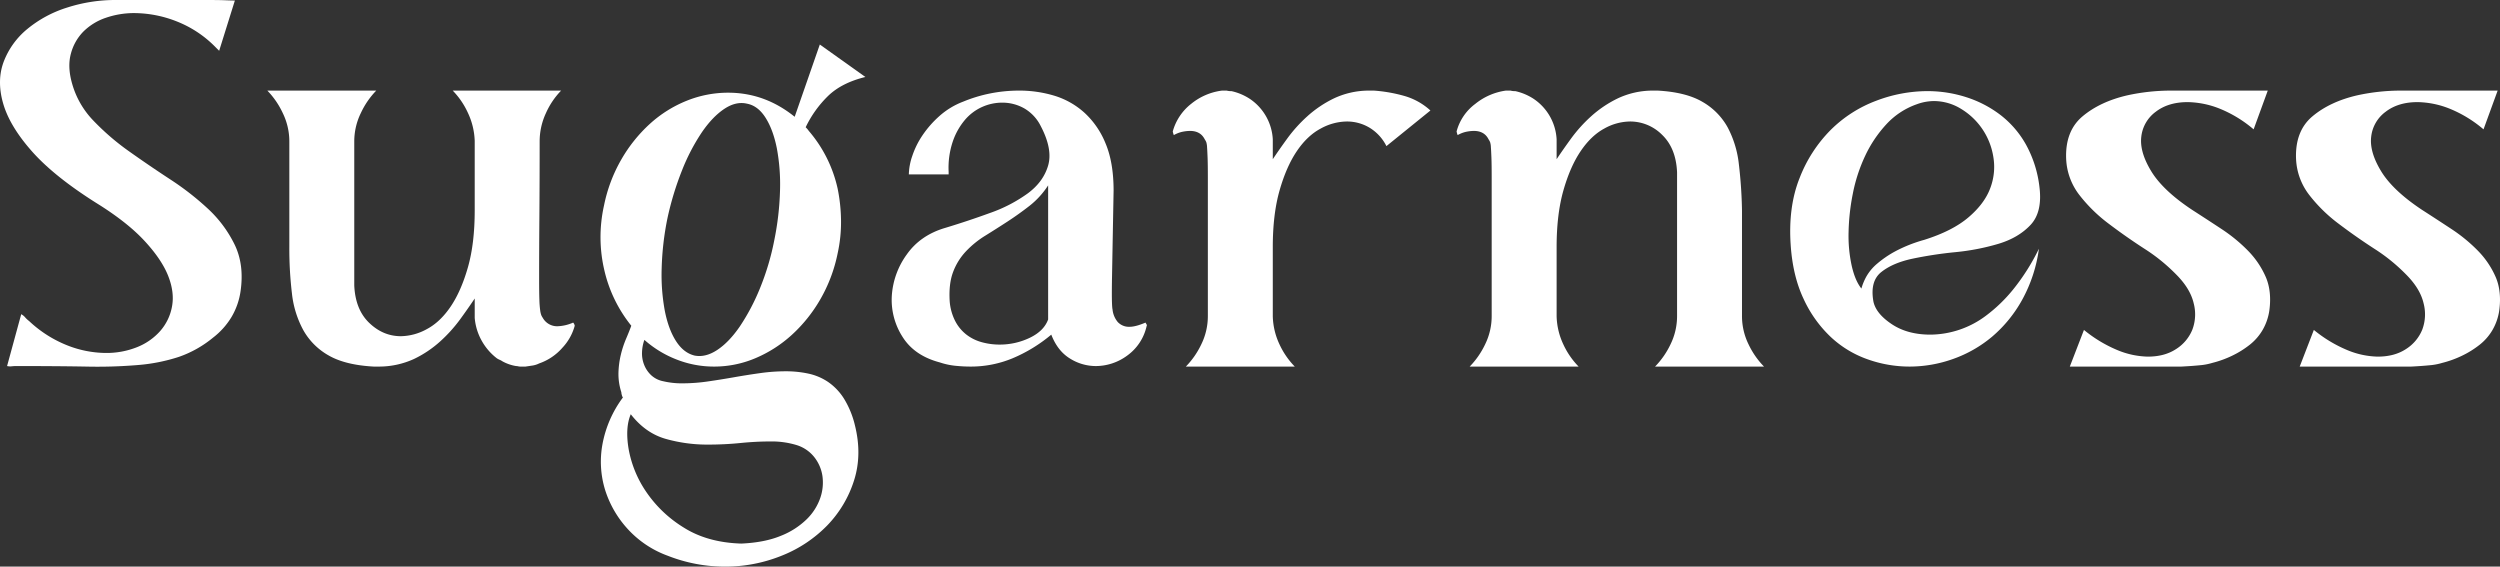
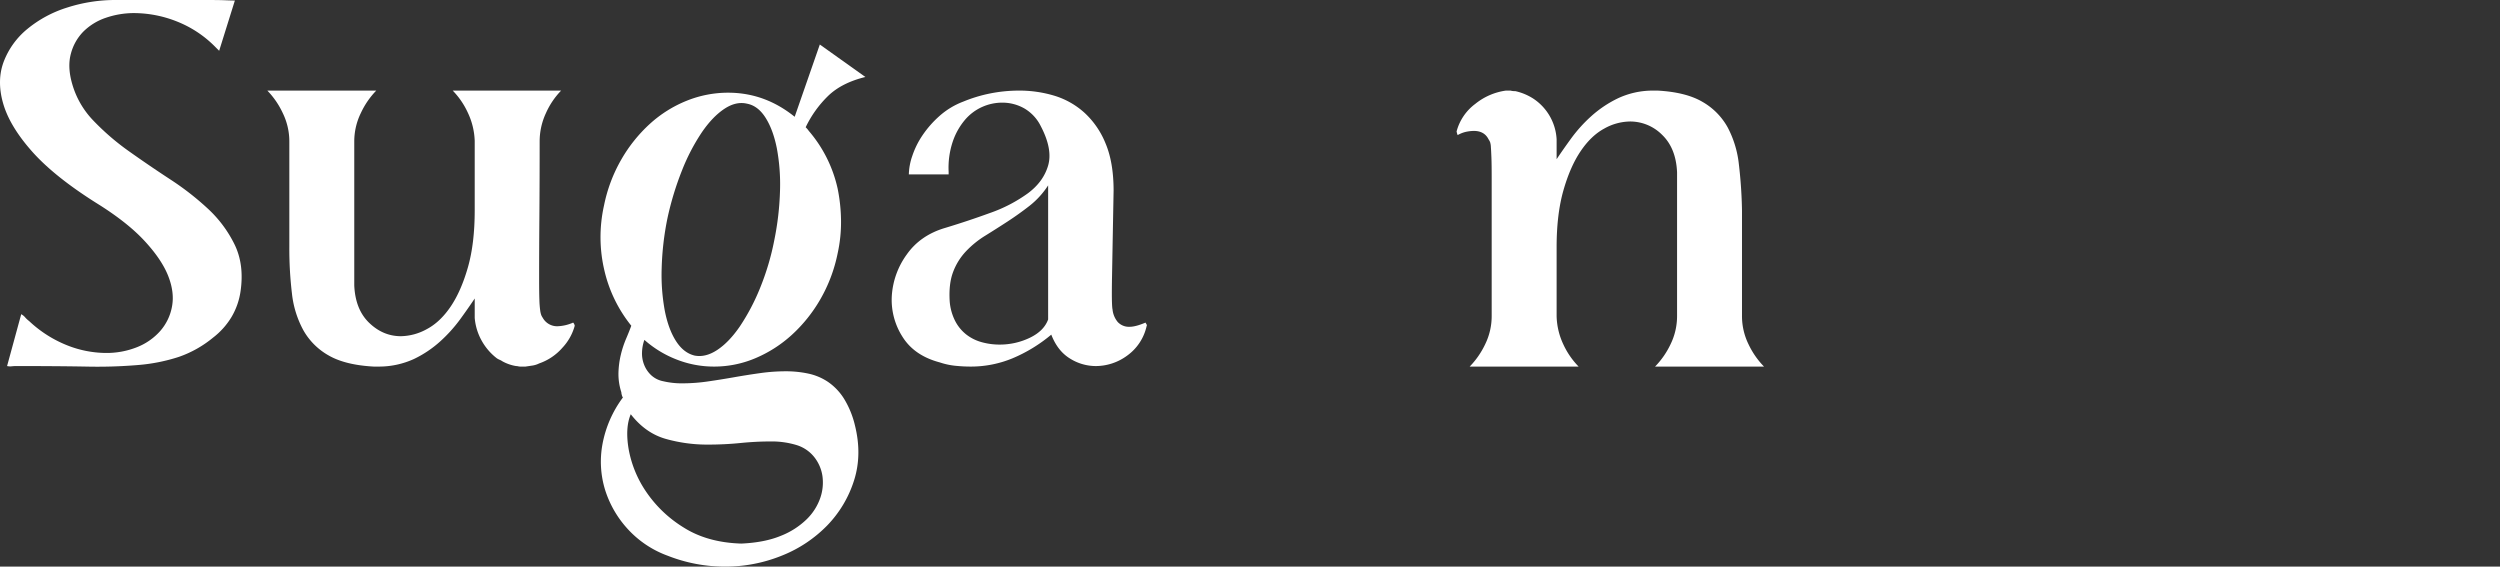
<svg xmlns="http://www.w3.org/2000/svg" viewBox="0 0 1432.176 324.602" data-name="Layer 1" id="Layer_1">
  <rect x="0" y="0" width="1432.176" height="324.602" fill="#333333" stroke="none" />
  <defs>
    <style>.cls-1{fill:#fff;}</style>
  </defs>
  <g data-name="Layer 2" id="Layer_2">
    <g data-name="Layer 1-2" id="Layer_1-2">
      <path d="M66.452.001H117.602q7.649,0,11.4.15,3.747.155,5.549.15l-9,28.8c-.402-.398-.75-.75-1.049-1.05-.301-.3-.652-.646-1.051-1.05a63.559,63.559,0,0,0-22.5-14.85A66.96,66.96,0,0,0,77.252,7.501,49.69,49.69,0,0,0,60.602,10.201a33.466,33.466,0,0,0-12.75,7.8A28.186,28.186,0,0,0,40.652,30.601q-2.102,7.502.601,17.1A49.929,49.929,0,0,0,53.551,69.151,139.978,139.978,0,0,0,73.952,86.701q11.398,8.1,23.551,16.05a159.325,159.325,0,0,1,21.75,16.95,69.625,69.625,0,0,1,15.149,20.4q5.547,11.405,3.45,26.4a40.178,40.178,0,0,1-5.25,15.149,42.72,42.72,0,0,1-10.65,11.851,63.374,63.374,0,0,1-19.5,10.949,101.498,101.498,0,0,1-23.25,4.65,278.492,278.492,0,0,1-30,.9q-16.951-.296-39.75-.301a22.113,22.113,0,0,0-2.699.15,8.341,8.341,0,0,1-2.701-.15l8.101-29.699a7.596,7.596,0,0,1,2.25,1.799,14.499,14.499,0,0,0,2.25,2.101A68.983,68.983,0,0,0,38.551,197.851a61.304,61.304,0,0,0,21.9,4.35,47.239,47.239,0,0,0,18-3.3,34.839,34.839,0,0,0,13.35-9.3,29.048,29.048,0,0,0,6.75-14.1q1.499-8.101-2.25-17.551Q92.548,148.501,82.652,137.851,72.751,127.205,55.352,116.401,31.052,101.101,18.301,86.701q-12.753-14.4-16.5-27.45-3.747-13.05.301-23.85a44.875,44.875,0,0,1,13.5-18.75A67.462,67.462,0,0,1,38.402,4.351,90.038,90.038,0,0,1,66.452.001Z" class="cls-1" />
      <path d="M153.151,51.901h62.399a46.554,46.554,0,0,0-8.851,12.9,36.956,36.956,0,0,0-3.75,16.2v82.5q.598,13.802,8.551,21.449,7.945,7.649,18.15,7.65a31.657,31.657,0,0,0,14.85-4.051q7.649-4.049,13.65-12.899,5.997-8.846,9.899-22.5,3.895-13.648,3.899-32.55V80.701a40.778,40.778,0,0,0-3.899-16.05,44.838,44.838,0,0,0-8.7-12.75h62.1a44.25,44.25,0,0,0-8.699,12.9,38.254,38.254,0,0,0-3.6,16.2q0,23.4-.15,42.75-.155,19.35-.15,35.25v1.199q0,7.503.15,11.551a56.385,56.385,0,0,0,.449,6,13.555,13.555,0,0,0,.601,2.699,8.751,8.751,0,0,0,.899,1.65,9.398,9.398,0,0,0,8.4,4.8,24.104,24.104,0,0,0,9-2.101,3.666,3.666,0,0,1,.9,1.801,29.85,29.85,0,0,1-7.051,12.6,31.098,31.098,0,0,1-13.35,9,12.545,12.545,0,0,1-3.75,1.2q-1.954.303-4.05.601h-3a4.738,4.738,0,0,1-1.2-.15,5.016,5.016,0,0,0-1.199-.15,24.113,24.113,0,0,1-7.801-2.699,9.431,9.431,0,0,0-1.65-.9,8.815,8.815,0,0,1-1.649-.9,32.781,32.781,0,0,1-8.7-10.199,32.182,32.182,0,0,1-3.9-12.9V171.001q-3.599,5.399-8.399,12A83.455,83.455,0,0,1,252.151,195.601a62.538,62.538,0,0,1-15,10.05,48.092,48.092,0,0,1-19.801,4.351h-3.3q-16.2-.901-25.649-6.301a37.971,37.971,0,0,1-14.551-14.4,56.46,56.46,0,0,1-6.6-21.149,216.725,216.725,0,0,1-1.5-26.55V81.001a37.01,37.01,0,0,0-3.75-16.2A46.762,46.762,0,0,0,153.151,51.901Z" class="cls-1" />
      <path d="M356.848,227.701a3.396,3.396,0,0,1-.6-1.35,6.417,6.417,0,0,1-.3-1.65,33.554,33.554,0,0,1-1.65-11.1,49.456,49.456,0,0,1,1.351-10.35,57.47,57.47,0,0,1,3-9.15q1.799-4.198,3-7.5a78.631,78.631,0,0,1-15.301-31.2,83.067,83.067,0,0,1-.3-37.8,86.909,86.909,0,0,1,9.9-26.25,84.777,84.777,0,0,1,16.35-20.4,70.196,70.196,0,0,1,21-13.2A63.307,63.307,0,0,1,417.149,53.101q20.994,0,38.1,13.8l14.4-41.4L495.748,44.101q-13.5,3.305-21.3,10.8a62.622,62.622,0,0,0-12.9,18,14.991,14.991,0,0,1,1.8,2.1,75.773,75.773,0,0,1,16.5,33,97.245,97.245,0,0,1,1.95,18.15,82.954,82.954,0,0,1-1.95,19.05,87.102,87.102,0,0,1-9.899,26.25A84.794,84.794,0,0,1,453.598,191.851a73.297,73.297,0,0,1-20.85,13.35,60.481,60.481,0,0,1-23.7,4.801,58.355,58.355,0,0,1-21.45-4.051,60.919,60.919,0,0,1-18.449-11.25,23.154,23.154,0,0,0-1.351,7.051,17.548,17.548,0,0,0,1.2,7.199,16.394,16.394,0,0,0,4.05,6,14.122,14.122,0,0,0,6.9,3.45,46.151,46.151,0,0,0,11.1,1.2,100.926,100.926,0,0,0,14.25-1.051q7.348-1.055,15-2.399,7.651-1.349,15.15-2.399a105.45,105.45,0,0,1,14.7-1.051,60.813,60.813,0,0,1,13.05,1.35,32.239,32.239,0,0,1,11.25,4.801,32.66,32.66,0,0,1,9,9.449,51.99,51.99,0,0,1,6.3,15.301q4.198,16.797-.45,31.5a65.267,65.267,0,0,1-15.3,25.8,74.766,74.766,0,0,1-26.1,17.399,86.164,86.164,0,0,1-32.851,6.301,89.561,89.561,0,0,1-32.7-6.301,57.663,57.663,0,0,1-22.649-15.149,59.544,59.544,0,0,1-13.05-22.5,55.12,55.12,0,0,1-1.5-26.25A64.291,64.291,0,0,1,356.848,227.701Zm67.801,83.7q13.5-.605,22.8-4.5a44.493,44.493,0,0,0,14.85-9.601,31.473,31.473,0,0,0,7.65-12.149,26.985,26.985,0,0,0,1.2-12.45,22.74,22.74,0,0,0-4.65-10.8,20.673,20.673,0,0,0-10.05-6.899,48.67,48.67,0,0,0-15.3-2.101q-8.101,0-17.101.899-9,.901-18.6.9a87.536,87.536,0,0,1-24.15-3.3q-11.552-3.305-19.95-14.101-3.305,7.799-1.199,20.101a63.089,63.089,0,0,0,9.899,24.149A70.496,70.496,0,0,0,391.498,302.101Q405.146,310.799,424.649,311.401Zm-26.7-107.7q6.3,1.203,13.05-3.3,6.75-4.5,12.9-13.5a120.641,120.641,0,0,0,11.399-21.601,146.359,146.359,0,0,0,8.25-27.6,164.52,164.52,0,0,0,3.3-28.5,112.897,112.897,0,0,0-1.8-24.15q-2.102-10.645-6.45-17.55-4.352-6.898-10.649-8.1-6.3-1.498-13.05,3-6.75,4.5-12.9,13.5a114.113,114.113,0,0,0-11.25,21.6,171.682,171.682,0,0,0-8.4,27.6,164.38,164.38,0,0,0-3.3,28.65,113.261,113.261,0,0,0,1.8,24.299q2.096,10.652,6.45,17.4Q391.644,202.201,397.949,203.701Z" class="cls-1" />
      <path d="M541.647,130.501q12.895-3.895,25.649-8.55a84.174,84.174,0,0,0,21.601-11.25q8.845-6.595,11.55-15.9,2.7-9.295-4.2-22.5A24.099,24.099,0,0,0,586.796,62.101a25.527,25.527,0,0,0-12.75-3.3,28.119,28.119,0,0,0-11.25,2.4A27.823,27.823,0,0,0,552.897,68.551a38.27,38.27,0,0,0-7.051,12.45,46.981,46.981,0,0,0-2.399,17.4v1.5H520.647a34.585,34.585,0,0,1,1.949-10.5,48.242,48.242,0,0,1,5.851-11.85,58.743,58.743,0,0,1,9.75-11.1,43.74,43.74,0,0,1,13.649-8.25A82.845,82.845,0,0,1,567.147,53.551a84.184,84.184,0,0,1,16.8-1.65,69.288,69.288,0,0,1,19.8,2.85,45.33,45.33,0,0,1,17.25,9.6A48.372,48.372,0,0,1,633.296,82.051q4.648,10.955,4.65,27.15-.605,32.702-.9,49.2-.302,16.501.3,18.899a13.146,13.146,0,0,0,3,7.201,8.75,8.75,0,0,0,6.9,2.699q3.297,0,9-2.4a8.913,8.913,0,0,0,.6,1.051,1.001,1.001,0,0,1,0,1.05,28.309,28.309,0,0,1-11.1,16.8,30.374,30.374,0,0,1-18,6A27.81,27.81,0,0,1,612.897,205.351q-7.053-4.345-10.65-13.65a86.667,86.667,0,0,1-22.05,13.5,62.306,62.306,0,0,1-24.15,4.801q-4.204,0-8.7-.451a41.201,41.201,0,0,1-9-1.949Q523.645,203.705,516.897,192.751a39.174,39.174,0,0,1-6-23.4,45.105,45.105,0,0,1,8.55-23.551Q527.244,134.705,541.647,130.501Zm2.399,42a29.777,29.777,0,0,0,3.15,11.399,23.548,23.548,0,0,0,6.45,7.8,25.18,25.18,0,0,0,8.85,4.35,37.993,37.993,0,0,0,10.05,1.351,39.577,39.577,0,0,0,17.4-3.899q8.099-3.896,10.5-10.5V106.201a47.793,47.793,0,0,1-10.65,11.7q-6.152,4.802-12.6,9-6.456,4.205-12.75,8.101a54.655,54.655,0,0,0-11.101,9,35.255,35.255,0,0,0-7.35,11.85Q543.445,162.601,544.046,172.501Z" class="cls-1" />
-       <path d="M671.842,75.301a30.324,30.324,0,0,1,10.65-15.9,34.773,34.773,0,0,1,17.551-7.5h2.699a9.043,9.043,0,0,0,2.7.3,31.52,31.52,0,0,1,10.649,4.5A29.837,29.837,0,0,1,729.143,79.801V91.201q3.601-5.4,8.4-12A83.28,83.28,0,0,1,748.943,66.601a65.001,65.001,0,0,1,15.149-10.2,47.012,47.012,0,0,1,19.65-4.5h3.301a85.826,85.826,0,0,1,17.25,3,37.229,37.229,0,0,1,15.149,8.4L794.243,83.701a25.817,25.817,0,0,0-9.6-10.5,25.184,25.184,0,0,0-13.2-3.6,31.675,31.675,0,0,0-14.851,4.05q-7.649,4.05-13.649,12.9-6.004,8.853-9.899,22.5Q729.141,122.706,729.143,141.601v39.6a40.145,40.145,0,0,0,3.9,16.2,45.29,45.29,0,0,0,8.699,12.601H679.342a47.311,47.311,0,0,0,8.851-12.75,36.661,36.661,0,0,0,3.75-16.351V101.701q0-7.496-.149-11.4-.155-3.895-.301-6a11.443,11.443,0,0,0-.449-2.85,9.548,9.548,0,0,0-.9-1.65q-2.405-4.795-8.4-4.8a23.126,23.126,0,0,0-4.199.45,17.11,17.11,0,0,0-5.101,1.95A12.161,12.161,0,0,1,671.842,75.301Z" class="cls-1" />
      <path d="M834.44,75.301a28.85,28.85,0,0,1,10.65-15.75,35.668,35.668,0,0,1,17.551-7.65h2.699a9.043,9.043,0,0,0,2.7.3,31.52,31.52,0,0,1,10.649,4.5,29.838,29.838,0,0,1,13.051,23.1V91.201q3.601-5.4,8.4-12A83.276,83.276,0,0,1,911.541,66.601a65,65,0,0,1,15.149-10.2,47.012,47.012,0,0,1,19.65-4.5h3.301q16.198.9,25.649,6.45a37.953,37.953,0,0,1,14.399,14.55,58.42,58.42,0,0,1,6.451,21.15,263.051,263.051,0,0,1,1.799,26.55v60.3a36.62,36.62,0,0,0,3.75,16.351,47.113,47.113,0,0,0,8.851,12.75H948.141a47.331,47.331,0,0,0,8.85-12.75,36.674,36.674,0,0,0,3.75-16.351V98.701q-.605-13.796-8.551-21.45A25.801,25.801,0,0,0,933.741,69.601a30.804,30.804,0,0,0-14.7,4.05q-7.501,4.05-13.5,12.9-6.004,8.853-9.899,22.5-3.902,13.655-3.9,32.55v39.6a40.147,40.147,0,0,0,3.9,16.2,45.29,45.29,0,0,0,8.699,12.601H841.94a47.309,47.309,0,0,0,8.851-12.75,36.66,36.66,0,0,0,3.75-16.351V101.701q0-7.496-.149-11.4-.155-3.895-.301-6a11.438,11.438,0,0,0-.449-2.85,9.548,9.548,0,0,0-.9-1.65q-2.405-4.795-8.4-4.8a23.126,23.126,0,0,0-4.199.45,17.11,17.11,0,0,0-5.101,1.95A12.162,12.162,0,0,1,834.44,75.301Z" class="cls-1" />
-       <path d="M1168.338,107.101q1.8,14.4-5.1,21.75-6.905,7.354-18.301,10.8a130.789,130.789,0,0,1-24.75,4.8,229.085,229.085,0,0,0-24.6,3.75q-11.25,2.405-17.85,7.65-6.604,5.253-4.5,16.949,1.497,6.905,10.5,12.9,9,6.006,22.199,6a53.592,53.592,0,0,0,31.5-10.65,87.101,87.101,0,0,0,15.9-15.299,122.743,122.743,0,0,0,14.7-23.25,83.343,83.343,0,0,1-9.601,29.25,75.592,75.592,0,0,1-17.25,21.149,71.996,71.996,0,0,1-22.35,12.75,74.185,74.185,0,0,1-24.9,4.351,71.686,71.686,0,0,1-24.149-4.201,59.854,59.854,0,0,1-21.149-12.899,70.42,70.42,0,0,1-15.451-21.75q-6.152-13.05-7.35-30.75-1.497-21.895,5.1-38.4a79.8,79.8,0,0,1,17.851-27.6,73.629,73.629,0,0,1,25.95-16.65,82.745,82.745,0,0,1,29.4-5.55,72.614,72.614,0,0,1,22.199,3.45A64.577,64.577,0,0,1,1145.989,65.851a55.605,55.605,0,0,1,14.699,17.1A65.95,65.95,0,0,1,1168.338,107.101Zm-102,58.199a32.475,32.475,0,0,1,2.85-6.899,27.298,27.298,0,0,1,6-7.2,59.411,59.411,0,0,1,10.5-7.199,82.242,82.242,0,0,1,16.65-6.601q16.201-5.098,25.35-12.9,9.149-7.797,12.451-16.65a34.223,34.223,0,0,0,1.799-17.85,39.244,39.244,0,0,0-18.449-27.6,29.66,29.66,0,0,0-15.75-4.5,28.889,28.889,0,0,0-9.6,1.8,43.094,43.094,0,0,0-17.551,11.55,71.131,71.131,0,0,0-12.15,18.15,92.336,92.336,0,0,0-7.049,21.75,124.564,124.564,0,0,0-2.4,22.05,80.239,80.239,0,0,0,1.8,19.05q1.947,8.549,5.55,13.049Z" class="cls-1" />
-       <path d="M1218.737,54.601a117.133,117.133,0,0,1,25.199-2.7h55.2L1291.036,74.101a70.917,70.917,0,0,0-19.799-12,51.456,51.456,0,0,0-18-3.6q-11.104,0-18.301,5.55a20.513,20.513,0,0,0-8.25,14.25q-1.055,8.705,5.7,19.8,6.75,11.102,23.55,22.2,8.396,5.4,16.801,10.95a91.618,91.618,0,0,1,15,12.299,49.993,49.993,0,0,1,10.199,15q3.601,8.256,2.1,19.351a30.93,30.93,0,0,1-3.75,10.95,30.121,30.121,0,0,1-7.35,8.55,53.501,53.501,0,0,1-10.05,6.3,59.093,59.093,0,0,1-11.55,4.2,34.317,34.317,0,0,1-7.2,1.351q-4.5.448-10.5.75h-63.899l8.1-21a76.178,76.178,0,0,0,19.5,11.699,47.691,47.691,0,0,0,17.1,3.6q9.598,0,16.2-4.35A23.692,23.692,0,0,0,1255.936,188.851a24.886,24.886,0,0,0,.75-15.15q-1.954-8.395-10.05-16.5a102.243,102.243,0,0,0-18.149-14.699q-10.652-6.899-20.551-14.4a87.631,87.631,0,0,1-16.8-16.5,36.243,36.243,0,0,1-7.5-20.7q-.598-15.897,9.45-24.3Q1203.134,58.205,1218.737,54.601Z" class="cls-1" />
-       <path d="M1350.435,54.601a117.15,117.15,0,0,1,25.2-2.7h55.199L1422.735,74.101a70.923,70.923,0,0,0-19.8-12,51.447,51.447,0,0,0-18-3.6q-11.102,0-18.3,5.55a20.506,20.506,0,0,0-8.25,14.25q-1.055,8.705,5.699,19.8,6.75,11.102,23.551,22.2,8.395,5.4,16.8,10.95a91.538,91.538,0,0,1,15,12.299,49.978,49.978,0,0,1,10.2,15q3.601,8.256,2.1,19.351a30.931,30.931,0,0,1-3.75,10.95,30.12,30.12,0,0,1-7.35,8.55,53.484,53.484,0,0,1-10.051,6.3,59.084,59.084,0,0,1-11.549,4.2,34.337,34.337,0,0,1-7.201,1.351q-4.5.448-10.5.75h-63.899l8.101-21a76.162,76.162,0,0,0,19.5,11.699,47.685,47.685,0,0,0,17.1,3.6q9.598,0,16.199-4.35a23.7,23.7,0,0,0,9.301-11.1,24.894,24.894,0,0,0,.75-15.15q-1.954-8.395-10.051-16.5a102.209,102.209,0,0,0-18.149-14.699q-10.652-6.899-20.55-14.4a87.67,87.67,0,0,1-16.801-16.5,36.243,36.243,0,0,1-7.5-20.7q-.598-15.897,9.451-24.3Q1334.832,58.205,1350.435,54.601Z" class="cls-1" />
    </g>
  </g>
</svg>